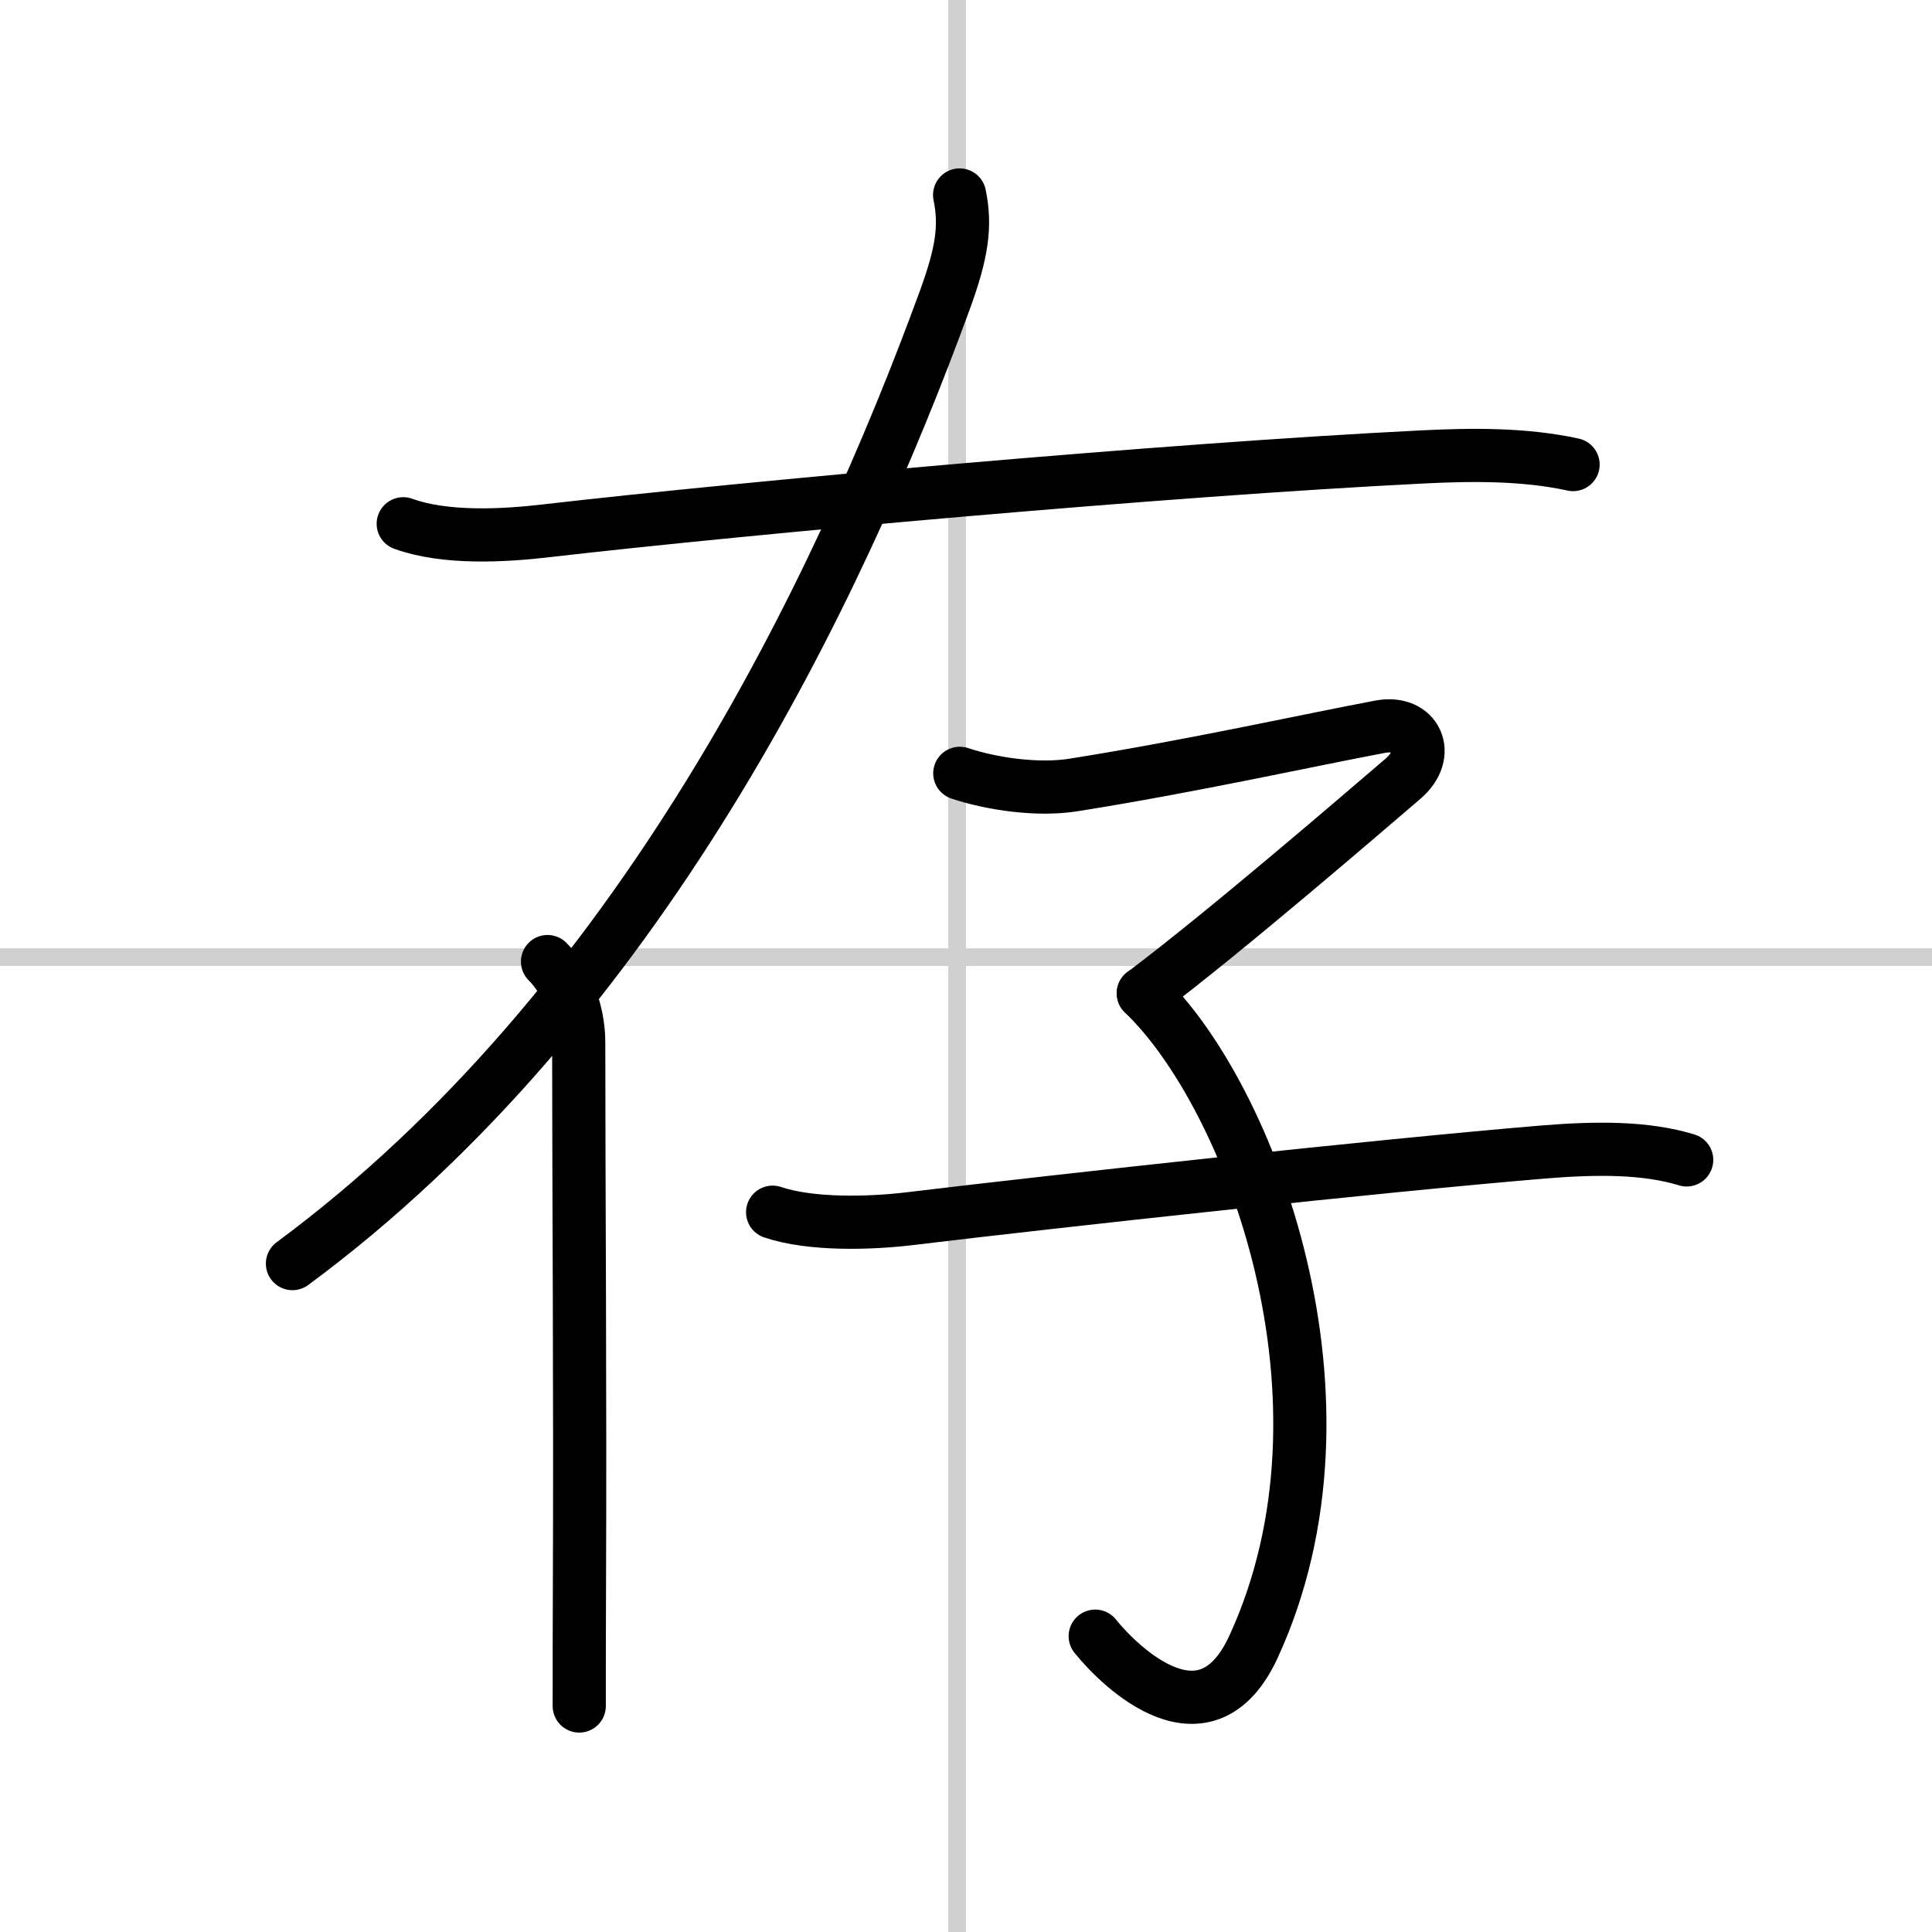
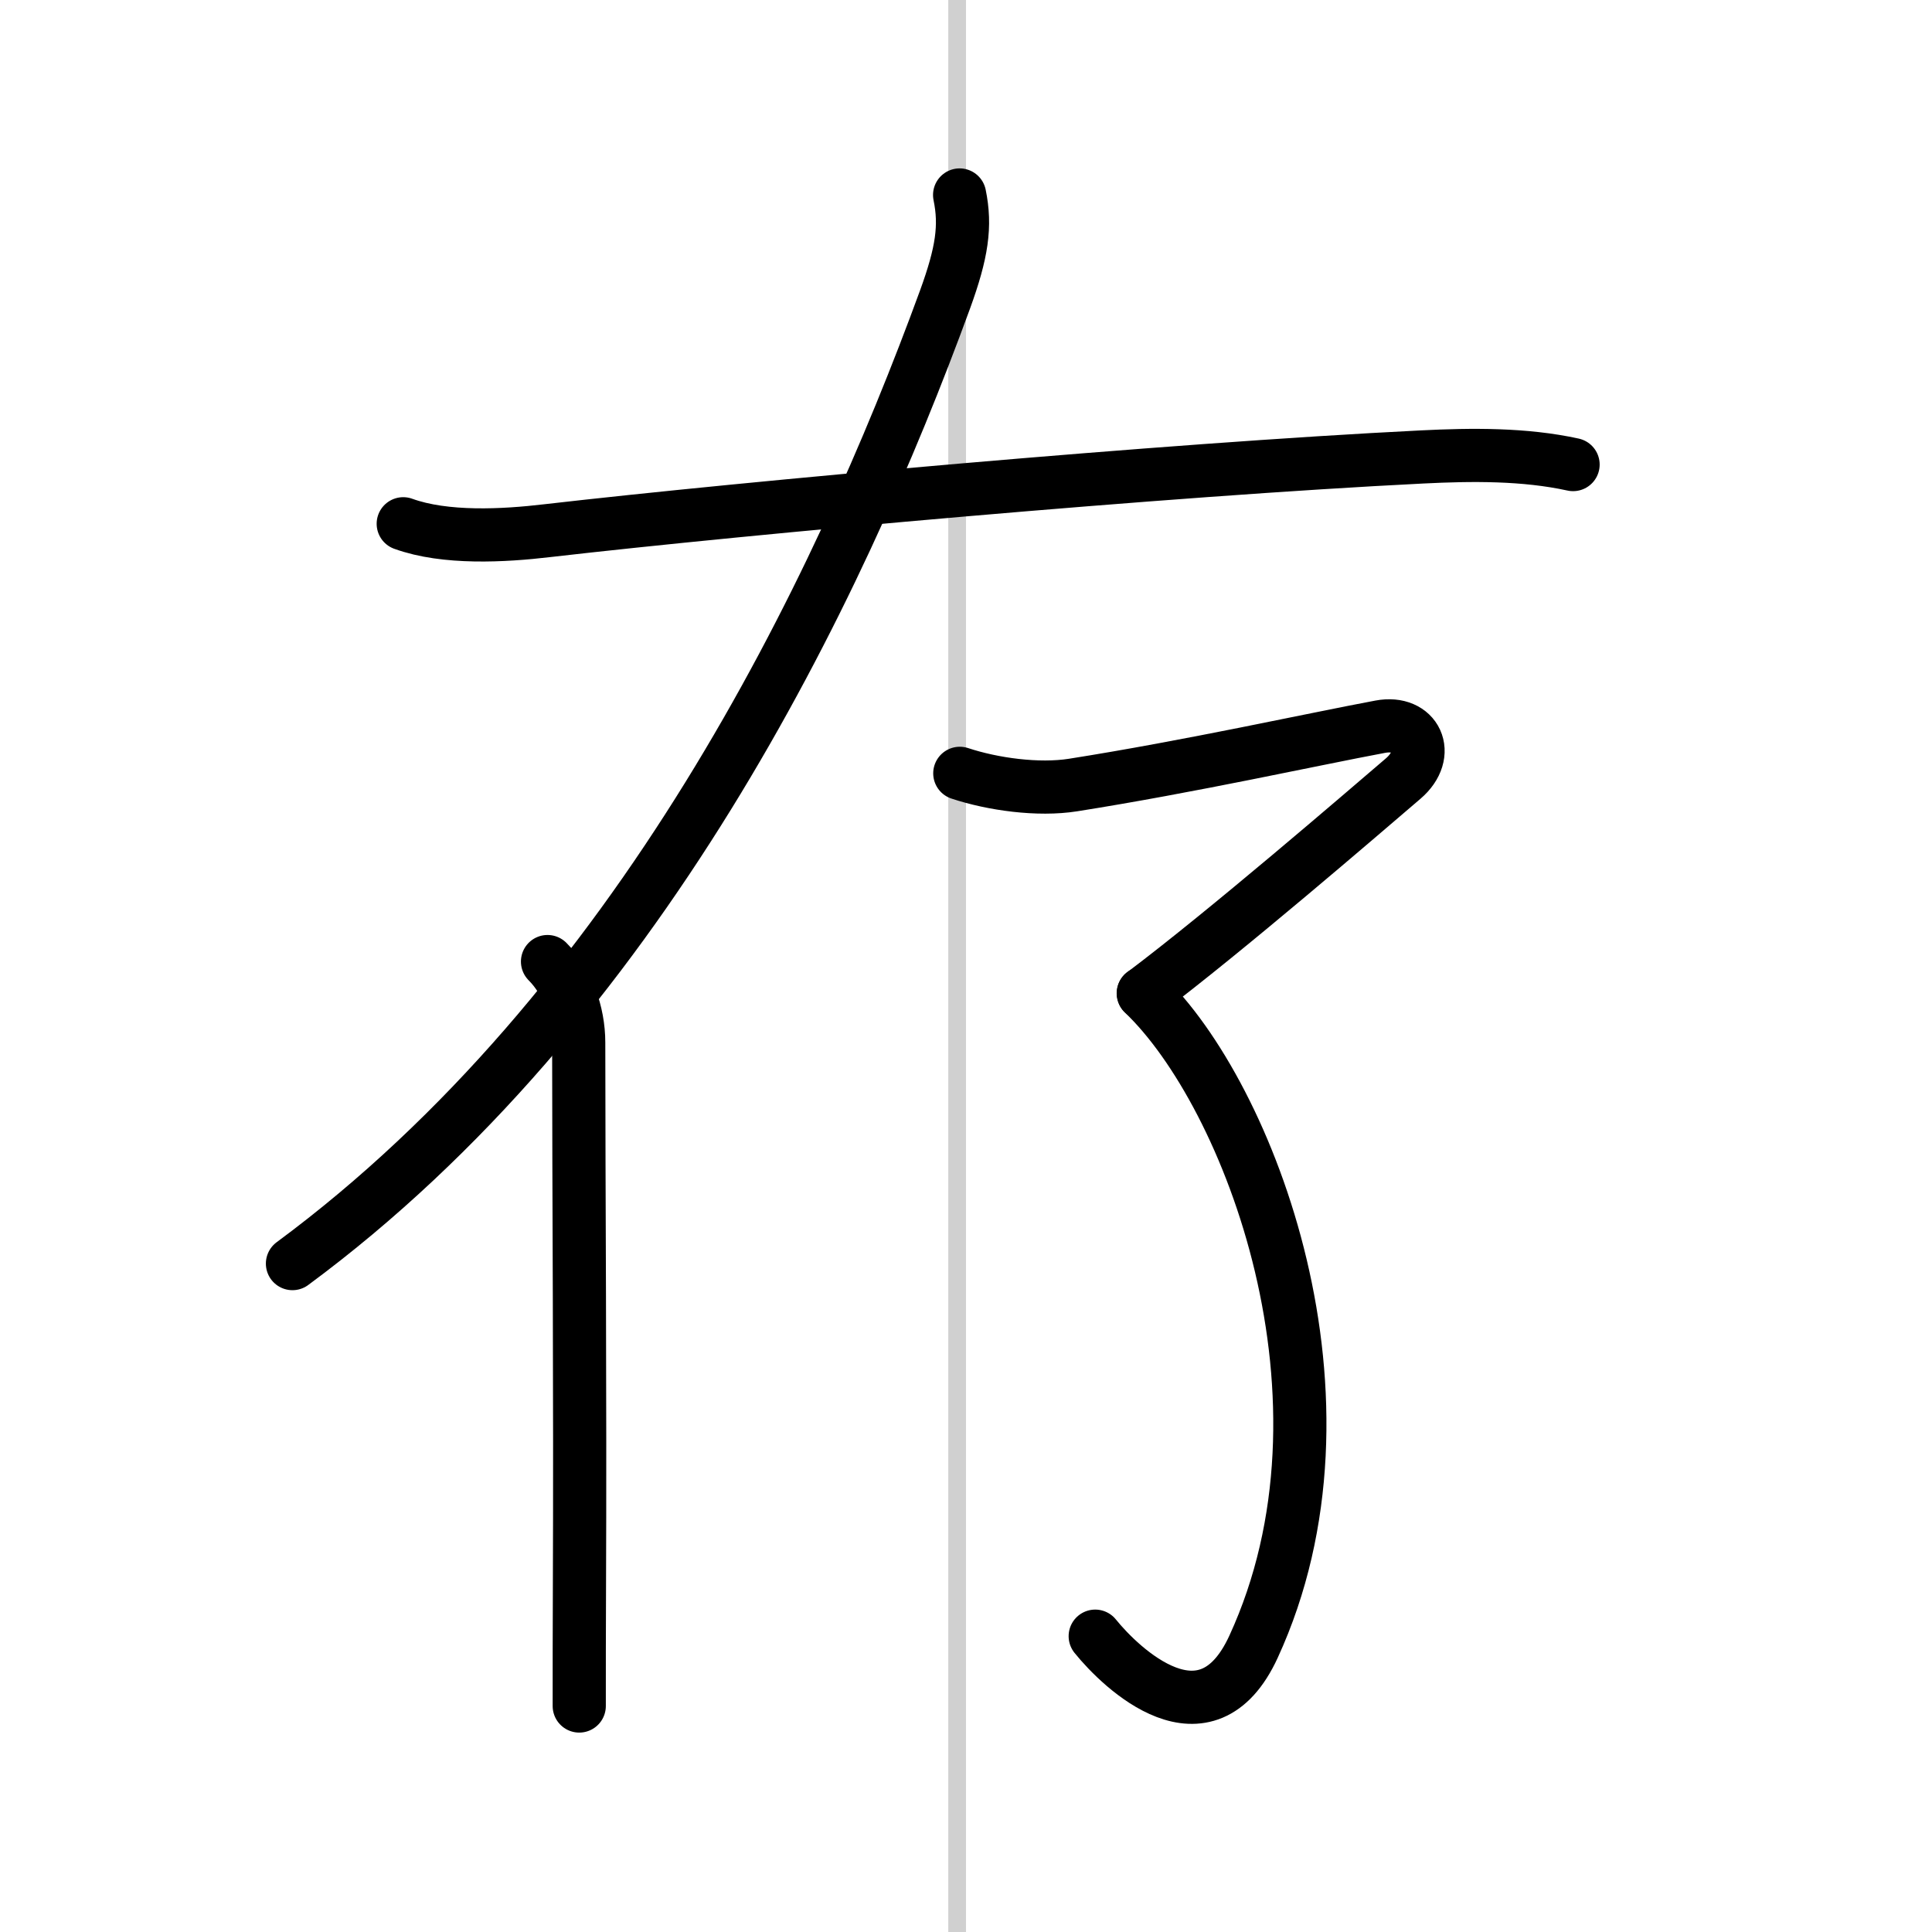
<svg xmlns="http://www.w3.org/2000/svg" width="400" height="400" viewBox="0 0 109 109">
  <rect x="0" y="0" width="109" height="109" fill="#808080" stroke="none" />
  <g fill="none" stroke="#000" stroke-linecap="round" stroke-linejoin="round" stroke-width="3">
    <rect width="100%" height="100%" fill="#fff" stroke="#fff" />
    <line x1="54" x2="54" y2="109" stroke="#d0d0d0" stroke-width="1" />
-     <line x2="109" y1="54" y2="54" stroke="#d0d0d0" stroke-width="1" />
    <path d="m22.75 29.55c2.37 0.86 5.67 0.68 8.12 0.39 11.38-1.31 34.88-3.44 49.37-4.16 2.79-0.14 5.77-0.17 8.51 0.43" />
    <path d="M54.14,11c0.36,1.75,0.14,3.25-0.82,5.89C47.25,33.5,36,56.88,16.5,71.29" />
    <path d="m30.89 54.25c1.12 1.12 1.76 2.88 1.76 4.57 0 8.47 0.09 19.32 0.04 31.18-0.01 2.04-0.01 4.12-0.01 6.25" />
    <path d="m54.15 43.63c1.87 0.62 4.43 0.97 6.39 0.66 6.59-1.04 13.58-2.59 17.33-3.29 2.01-0.38 2.93 1.53 1.29 2.93-2.28 1.95-10.01 8.62-14.65 12.11" />
    <path d="m64.5 56.04c6 5.71 12.62 22.96 6.22 36.87-2.68 5.82-7.47 1.21-8.93-0.6" />
-     <path d="m43.59 68.39c2.16 0.73 5.49 0.64 7.79 0.36 8.37-1.01 26.4-2.98 35.62-3.75 3.12-0.26 5.88-0.26 8.16 0.44" />
  </g>
</svg>